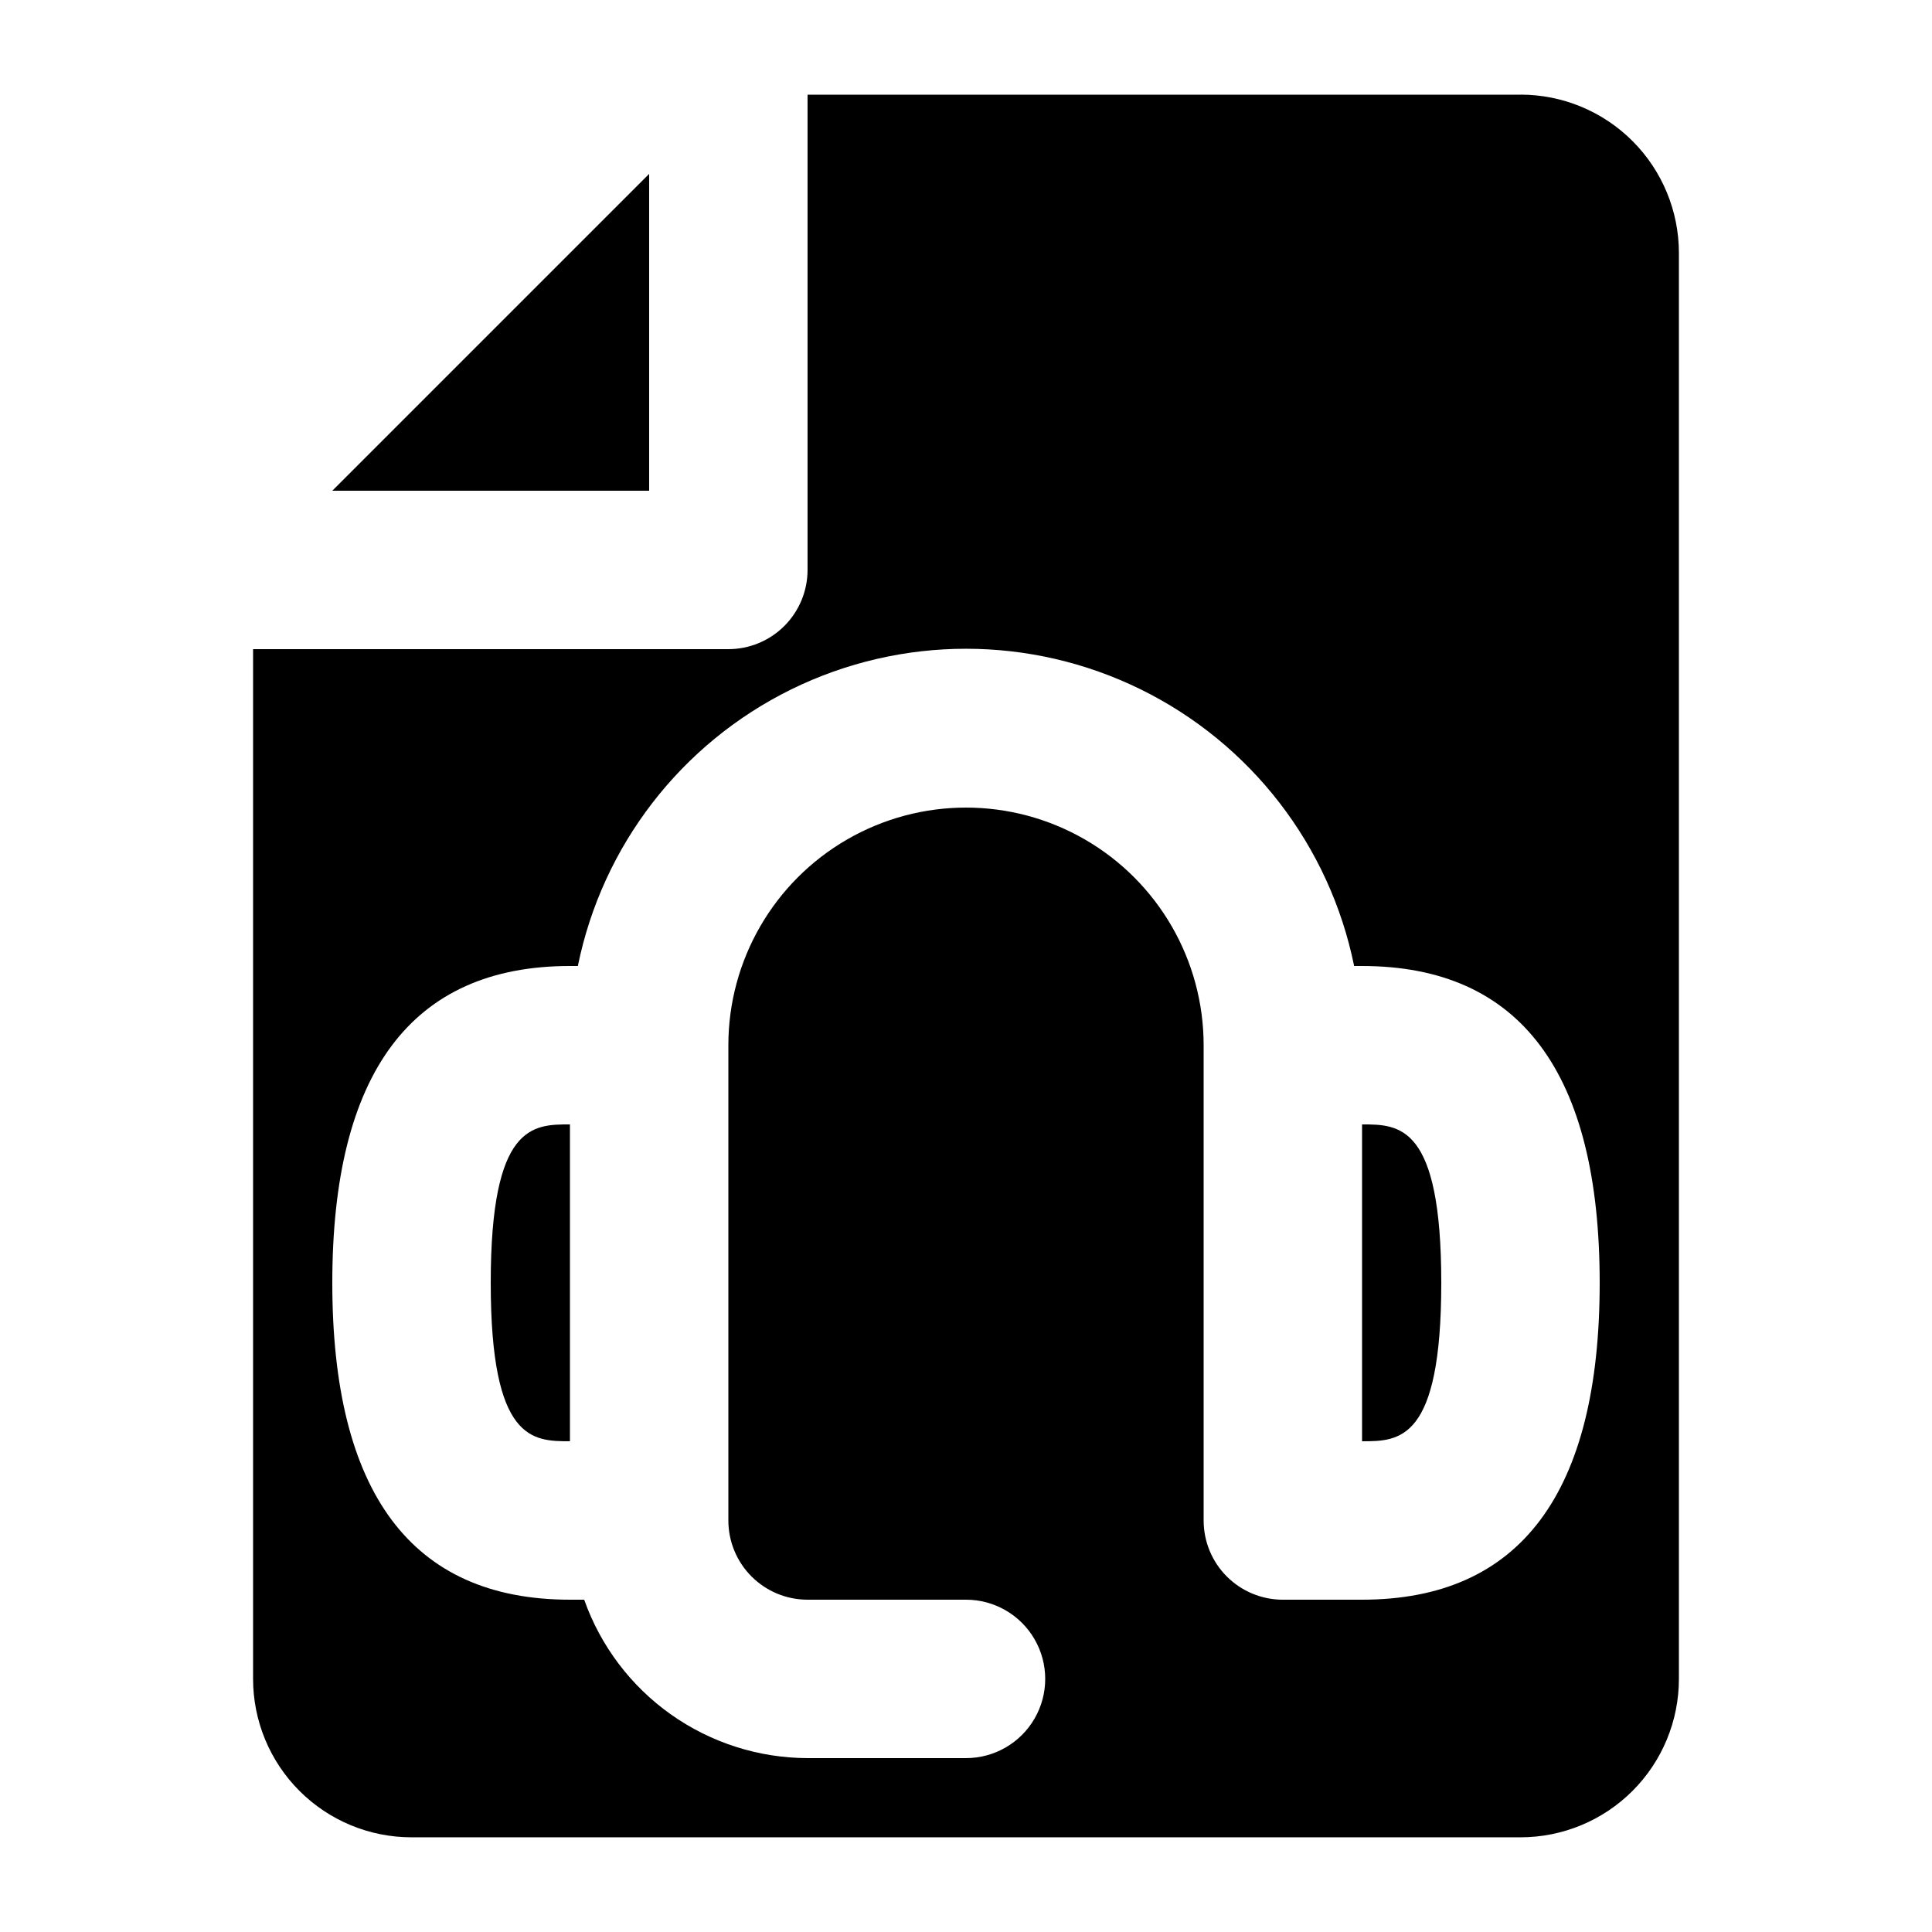
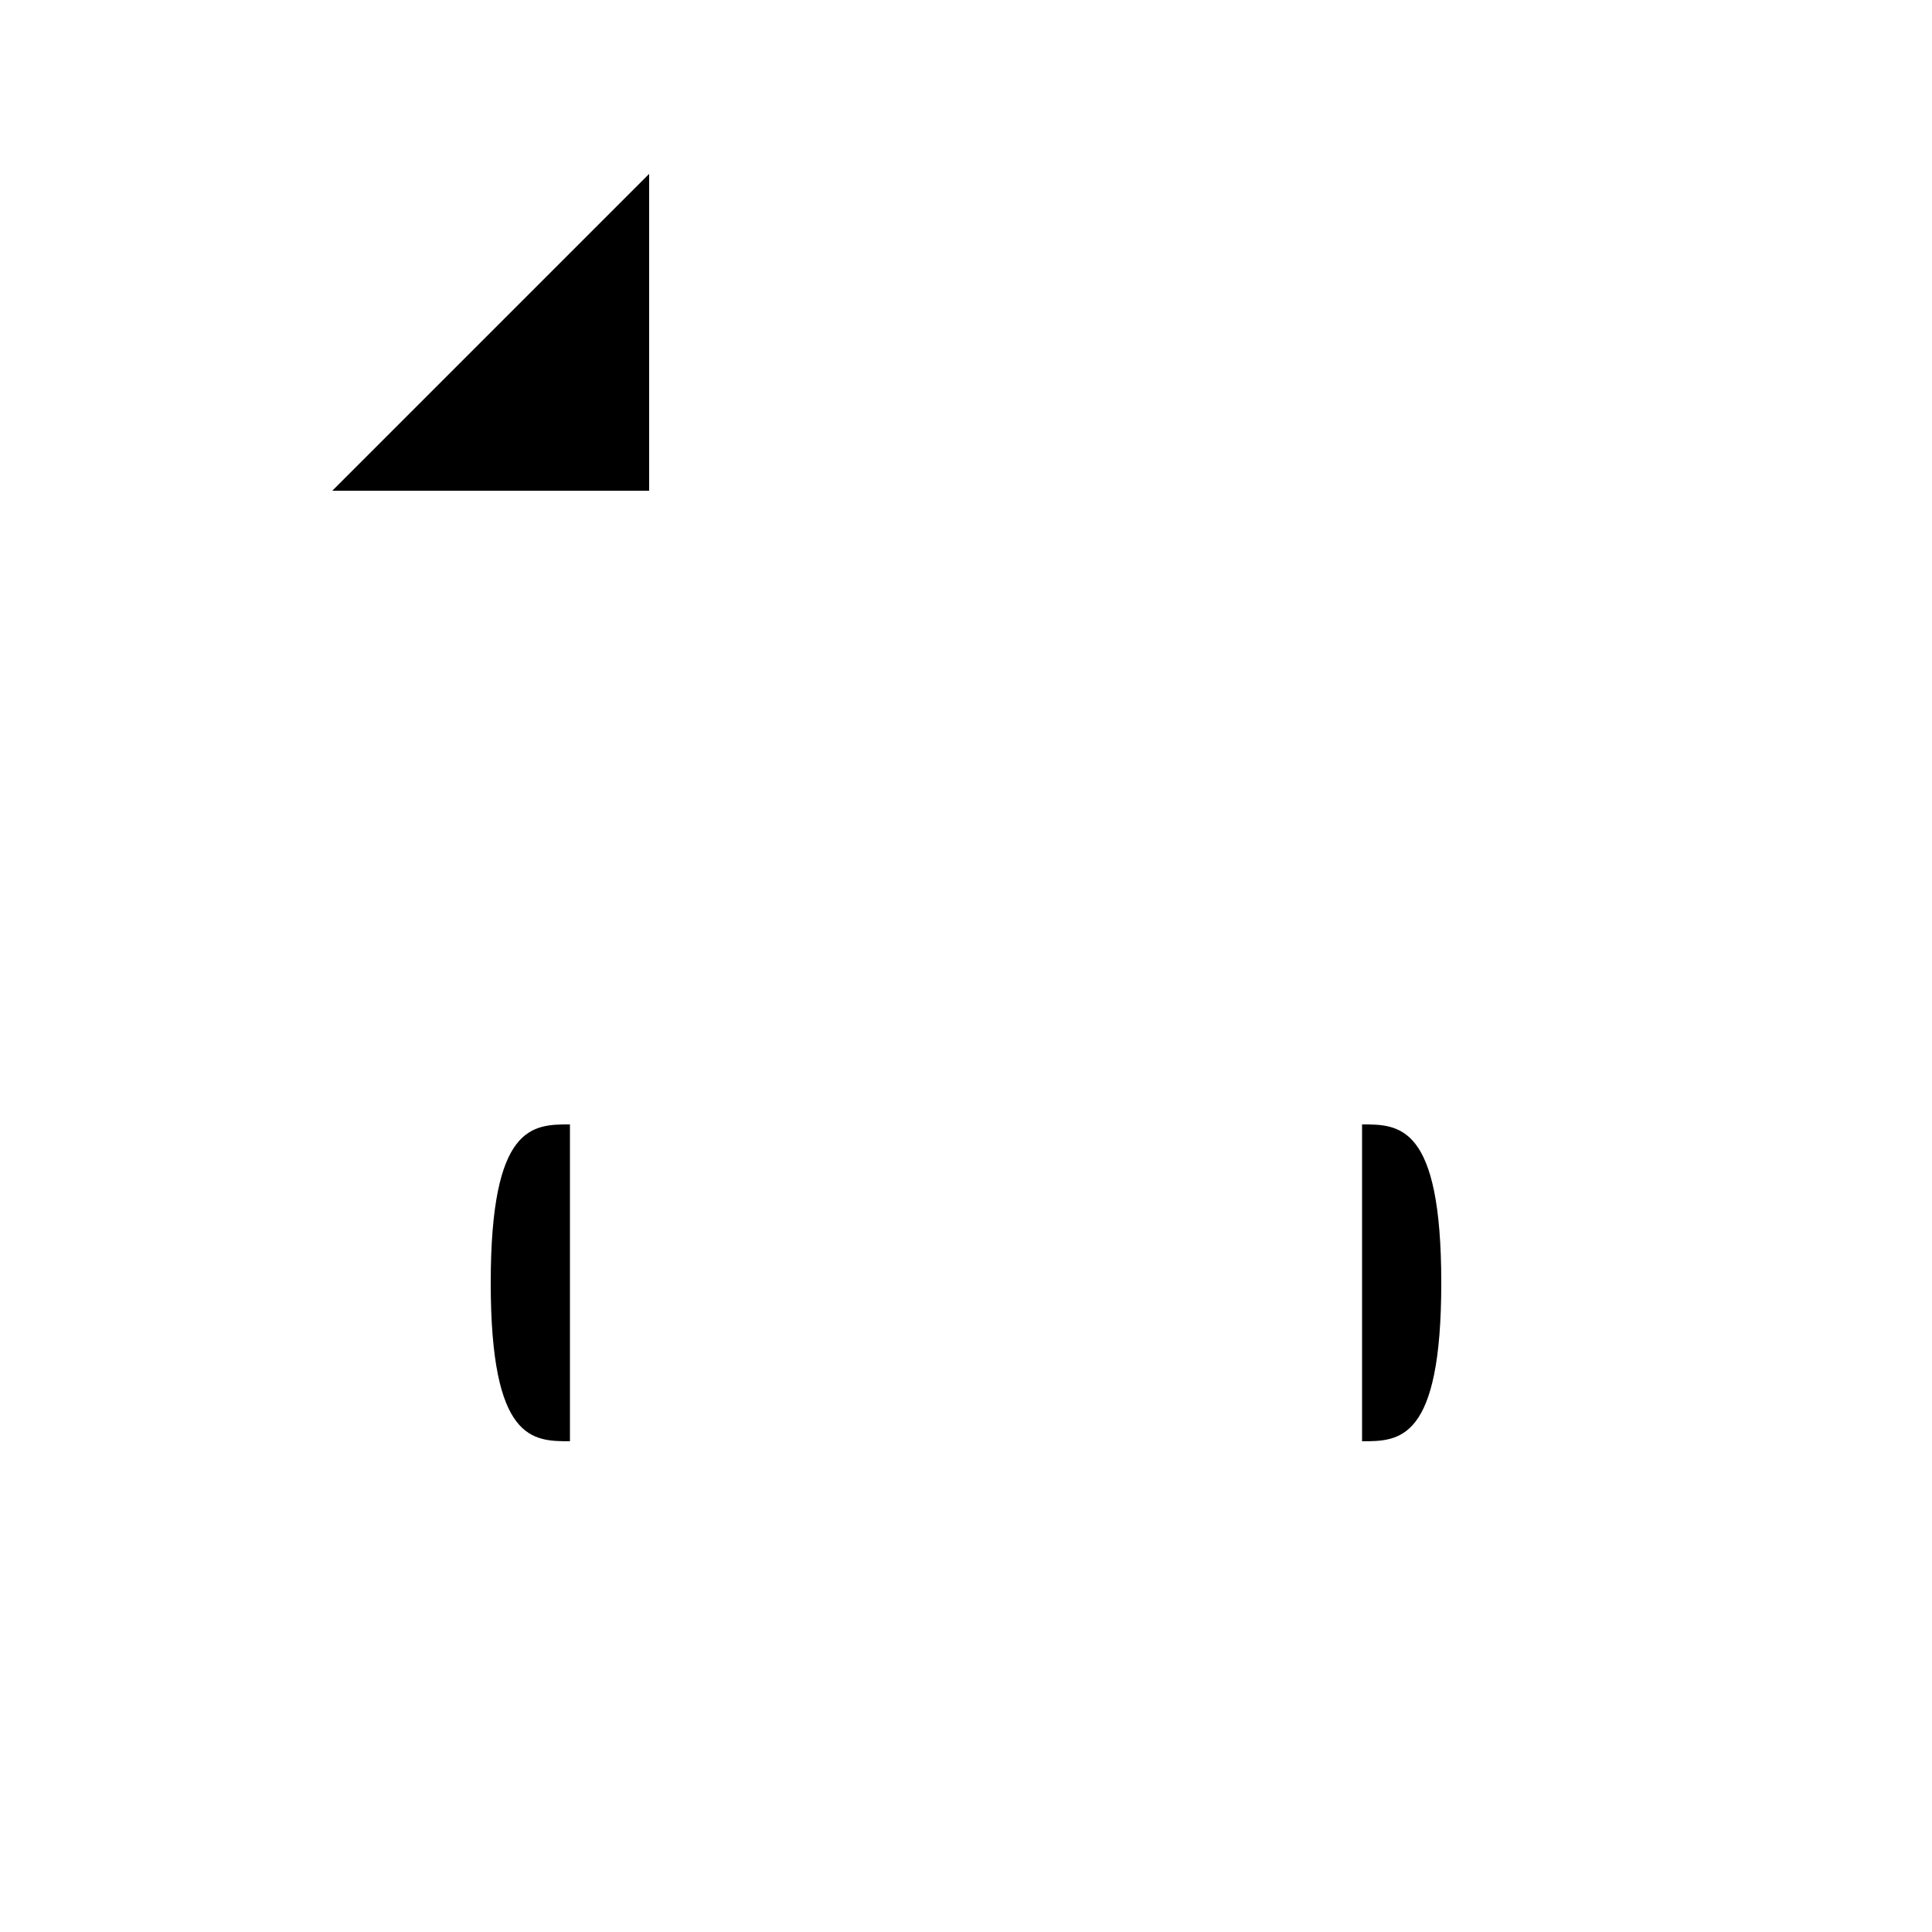
<svg xmlns="http://www.w3.org/2000/svg" fill="#000000" width="800px" height="800px" version="1.1" viewBox="144 144 512 512">
  <g>
    <path d="m316.03 190.08v83.969h-83.969z" />
    <path d="m504.96 441.98v83.969c9.867 0 20.992 0 20.992-41.984s-11.125-41.984-20.992-41.984z" />
    <path d="m274.05 483.96c0 41.984 11.125 41.984 20.992 41.984v-83.965c-9.867 0-20.992 0-20.992 41.98z" />
-     <path d="m546.94 169.09h-188.93v125.95c0 5.566-2.215 10.906-6.148 14.844-3.938 3.938-9.277 6.148-14.844 6.148h-125.95v272.89c0 11.137 4.422 21.816 12.297 29.688 7.875 7.875 18.551 12.297 29.688 12.297h293.89c11.137 0 21.816-4.422 29.688-12.297 7.875-7.871 12.297-18.551 12.297-29.688v-377.86c0-11.137-4.422-21.812-12.297-29.688-7.871-7.875-18.551-12.297-29.688-12.297zm-41.984 398.85h-20.992c-5.566 0-10.906-2.211-14.84-6.148-3.938-3.934-6.148-9.273-6.148-14.844v-125.95c0-22.5-12.004-43.289-31.488-54.539-19.488-11.25-43.492-11.25-62.977 0s-31.488 32.039-31.488 54.539v125.95-0.004c0 5.57 2.211 10.91 6.148 14.844 3.938 3.938 9.273 6.148 14.844 6.148h41.984c7.5 0 14.43 4.004 18.18 10.496 3.75 6.496 3.75 14.5 0 20.992-3.75 6.496-10.68 10.496-18.18 10.496h-41.984c-12.996-0.035-25.656-4.09-36.258-11.605-10.598-7.516-18.609-18.129-22.941-30.379h-3.777c-41.984 0-62.977-28.34-62.977-83.969s20.992-83.969 62.977-83.969h2.098v0.004c6.477-31.883 27.367-58.961 56.562-73.312 29.199-14.352 63.398-14.352 92.598 0 29.195 14.352 50.09 41.43 56.562 73.312h2.098c41.984 0 62.977 28.34 62.977 83.969s-20.992 83.965-62.977 83.965z" />
  </g>
</svg>